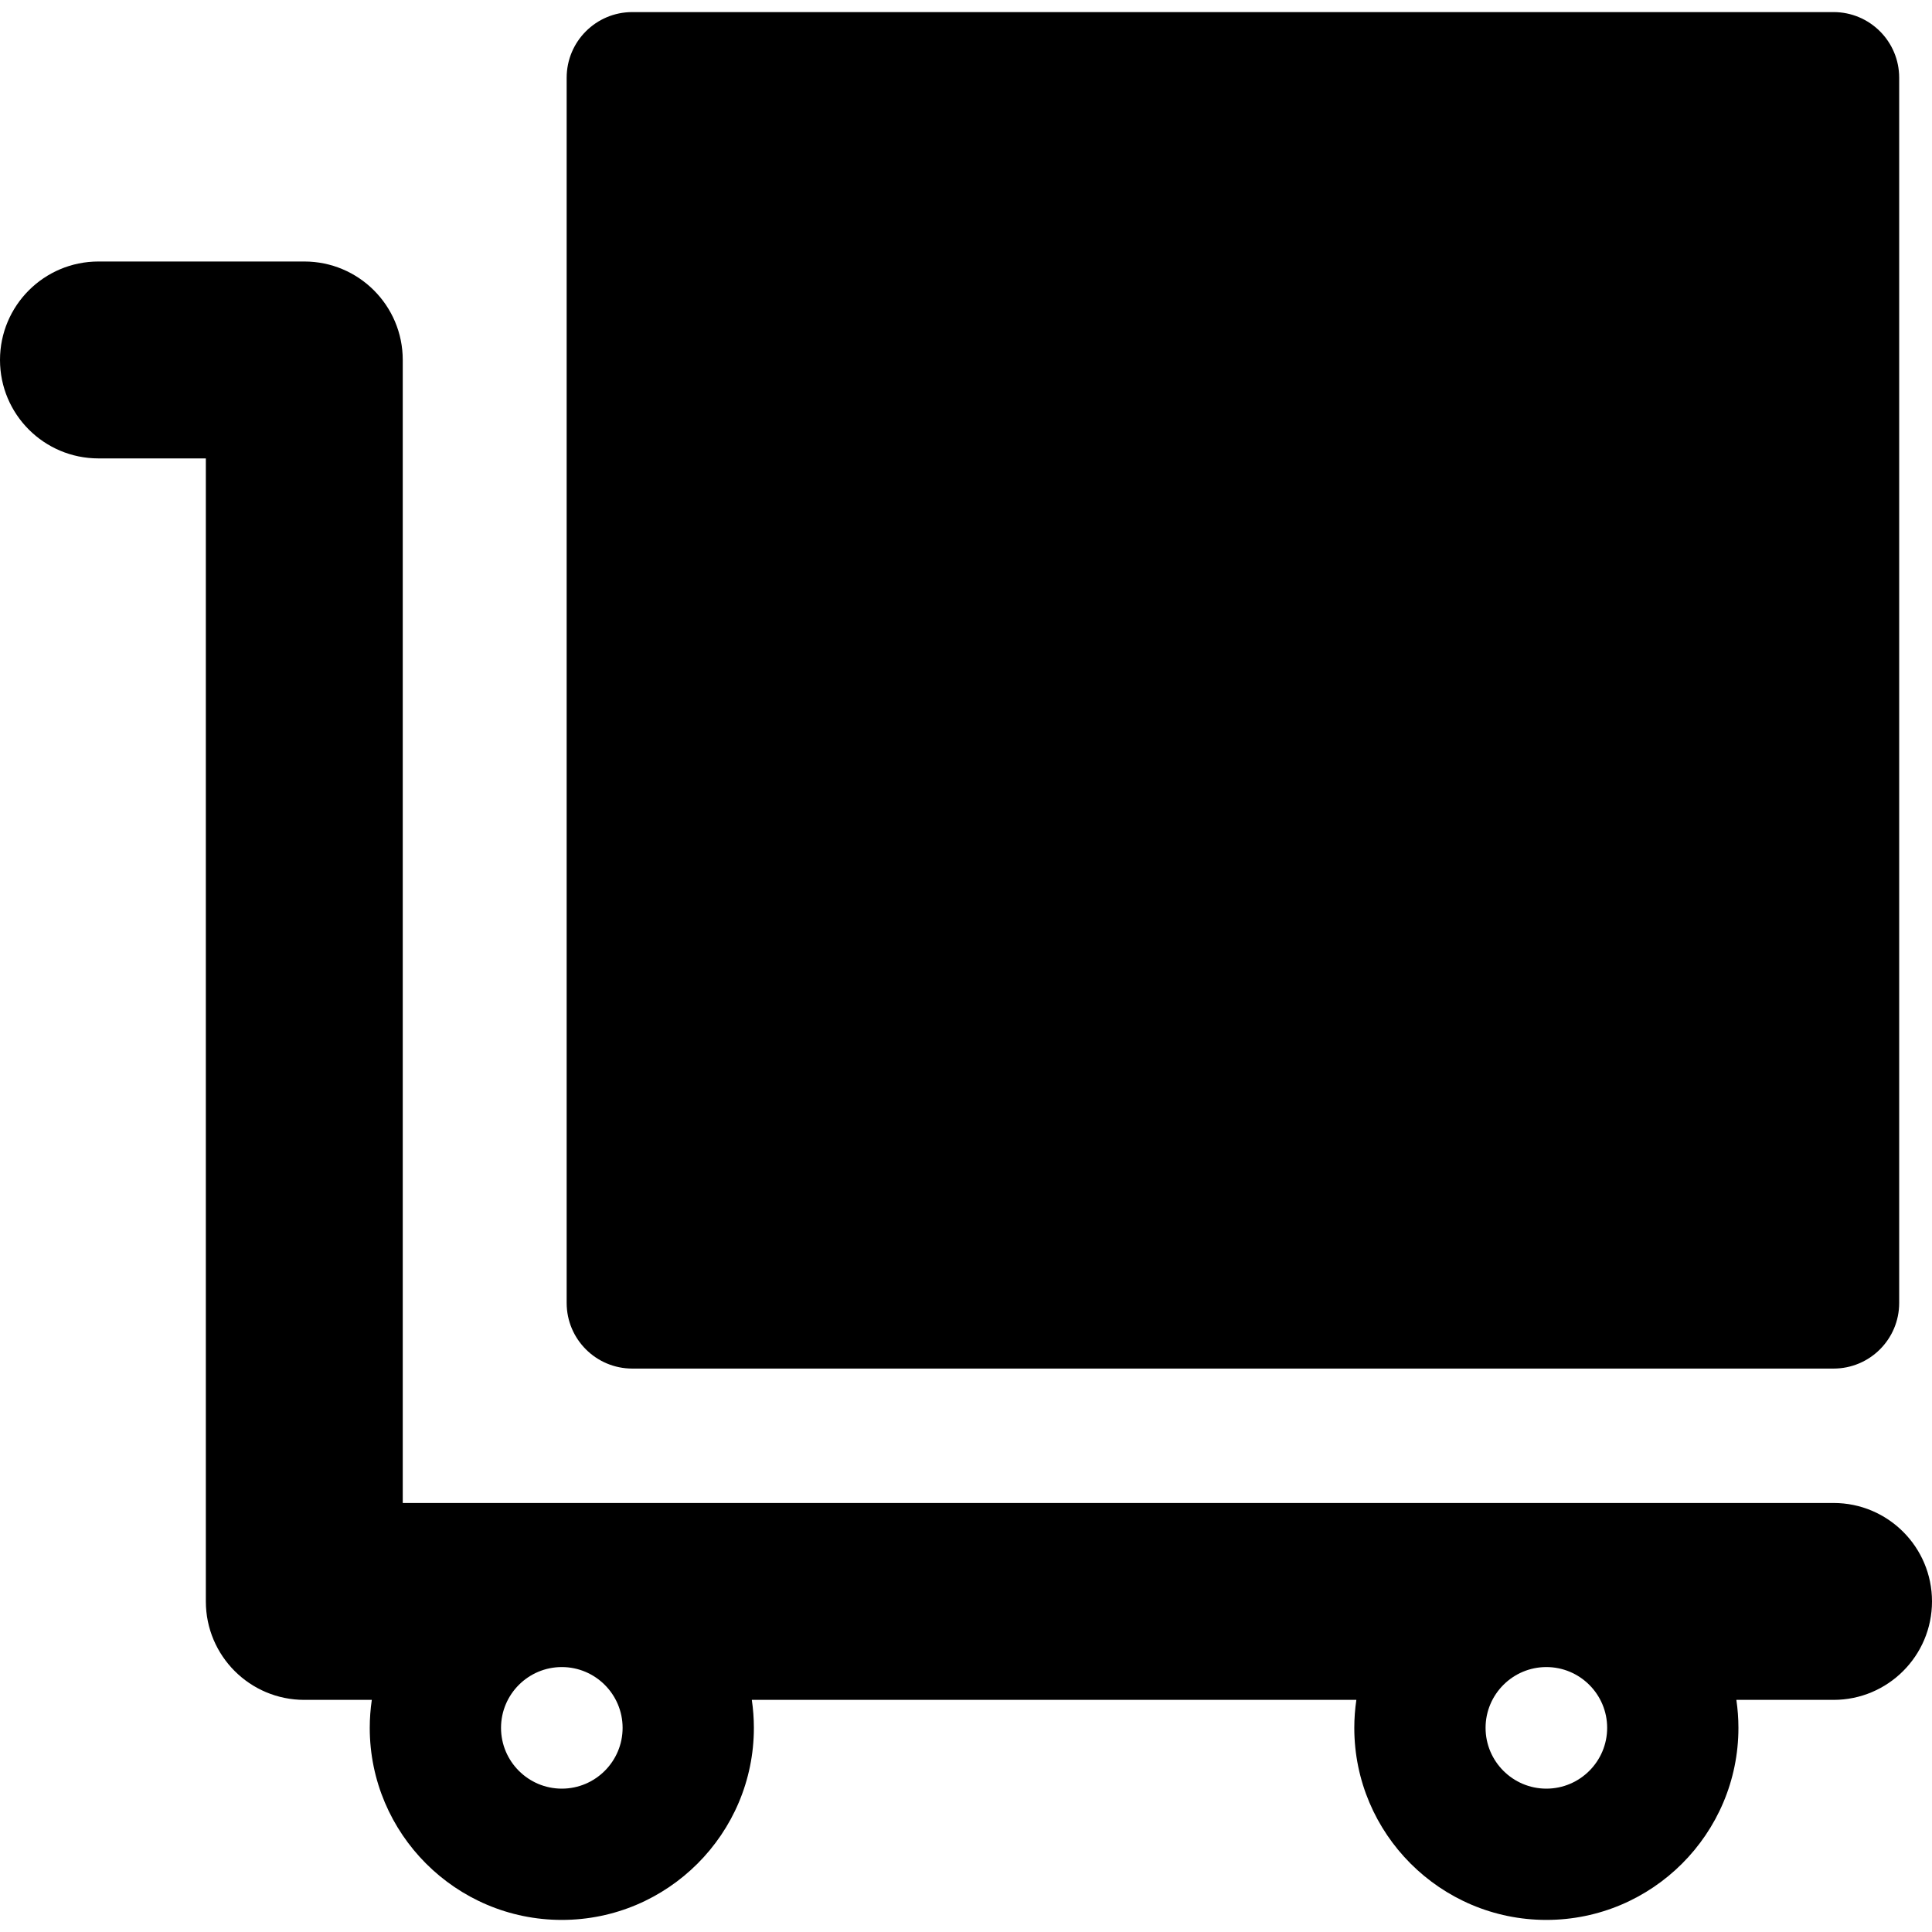
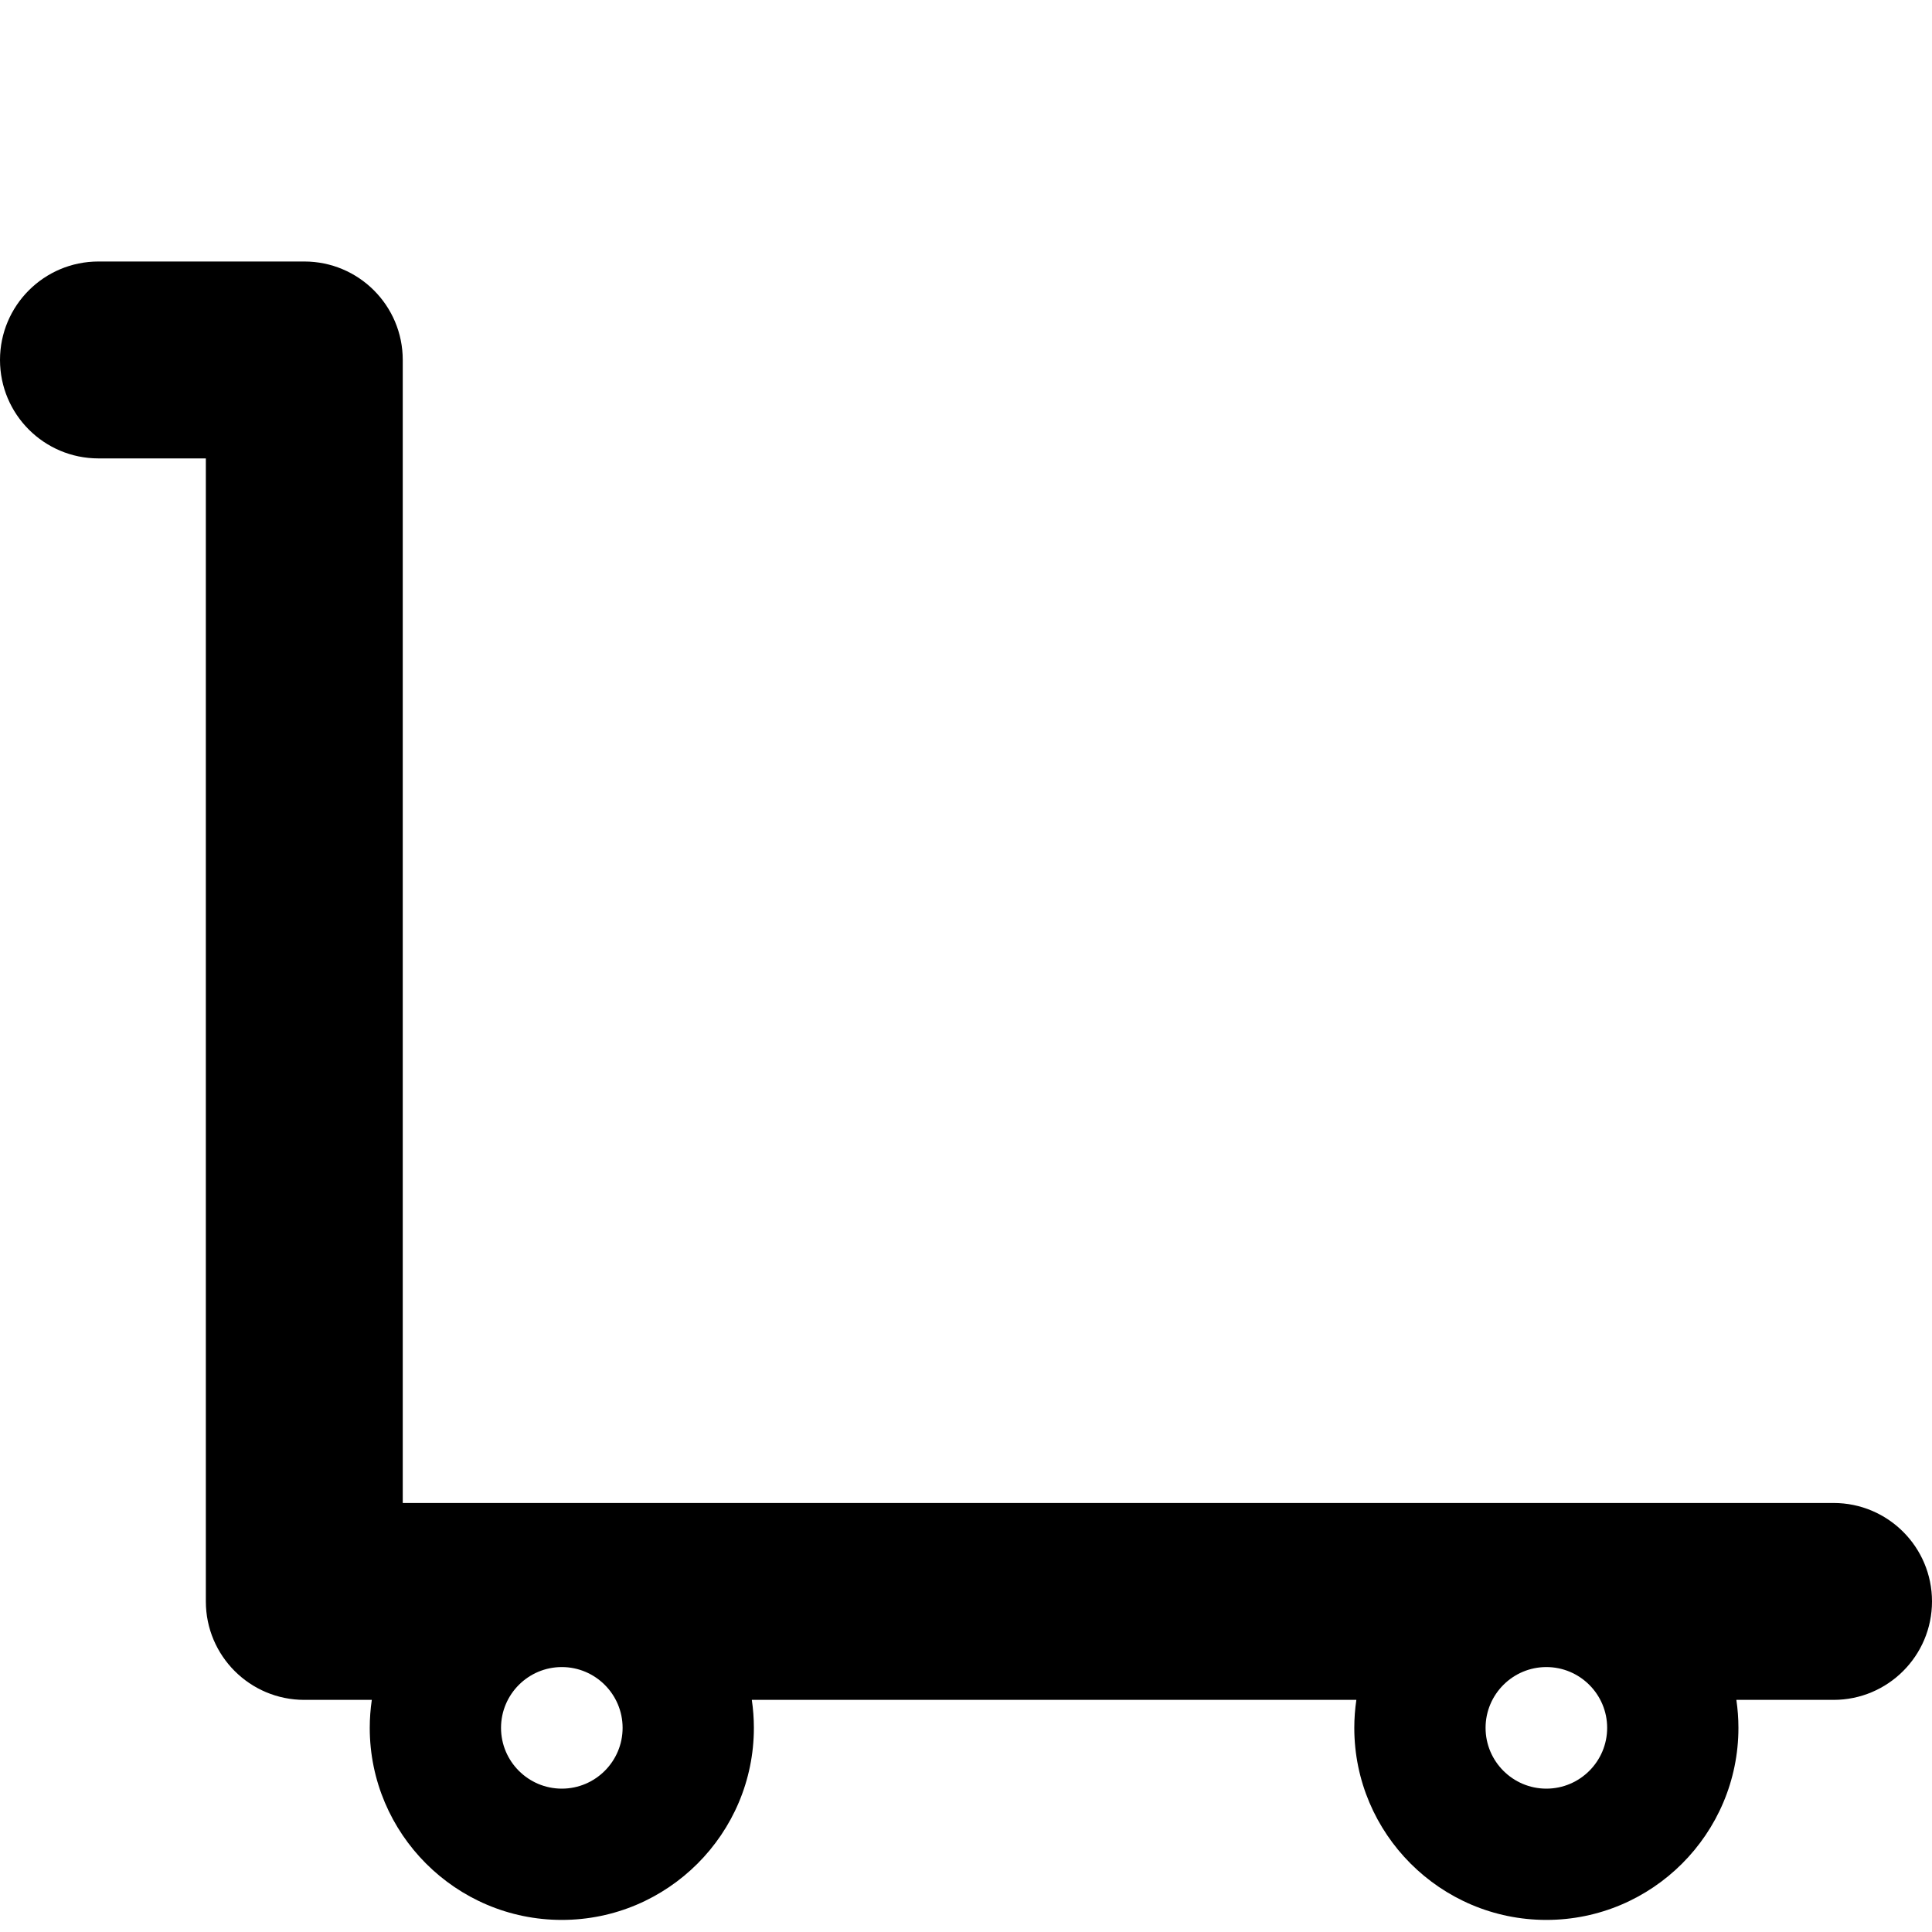
<svg xmlns="http://www.w3.org/2000/svg" fill="#000000" height="800px" width="800px" version="1.1" id="Layer_1" viewBox="0 0 511.999 511.999" xml:space="preserve">
  <g>
    <g>
-       <path d="M485.908,3.202H167.565c-9.606,0-17.394,7.788-17.394,17.394V345.29c0,9.607,7.788,17.396,17.394,17.396h318.343    c9.606,0,17.394-7.788,17.394-17.394V20.597C503.302,10.99,495.514,3.202,485.908,3.202z" />
-     </g>
+       </g>
  </g>
  <g>
    <g>
      <path d="M485.909,398.303H106.733V95.392c0-14.41-11.681-26.091-26.091-26.091H26.091C11.681,69.301,0,80.982,0,95.392    s11.681,26.091,26.091,26.091H54.55v302.91c0,14.41,11.681,26.091,26.091,26.091h17.892c-0.355,2.421-0.546,4.895-0.546,7.413    c0,28.066,22.833,50.899,50.899,50.899c28.065,0,50.899-22.833,50.899-50.899c0-2.518-0.191-4.992-0.546-7.413h160.209    c-0.355,2.421-0.546,4.895-0.546,7.413c0,28.066,22.833,50.899,50.899,50.899c28.066,0,50.899-22.833,50.899-50.899    c0-2.518-0.191-4.992-0.546-7.413h25.754c14.41,0,26.091-11.682,26.091-26.091C512,409.985,500.319,398.303,485.909,398.303z     M148.887,474.009c-8.883,0-16.11-7.227-16.11-16.11s7.227-16.11,16.11-16.11s16.11,7.227,16.11,16.11    S157.77,474.009,148.887,474.009z M409.802,474.009c-8.883,0-16.11-7.227-16.11-16.11s7.227-16.11,16.11-16.11    c8.883,0,16.11,7.227,16.11,16.11S418.684,474.009,409.802,474.009z" />
    </g>
  </g>
</svg>